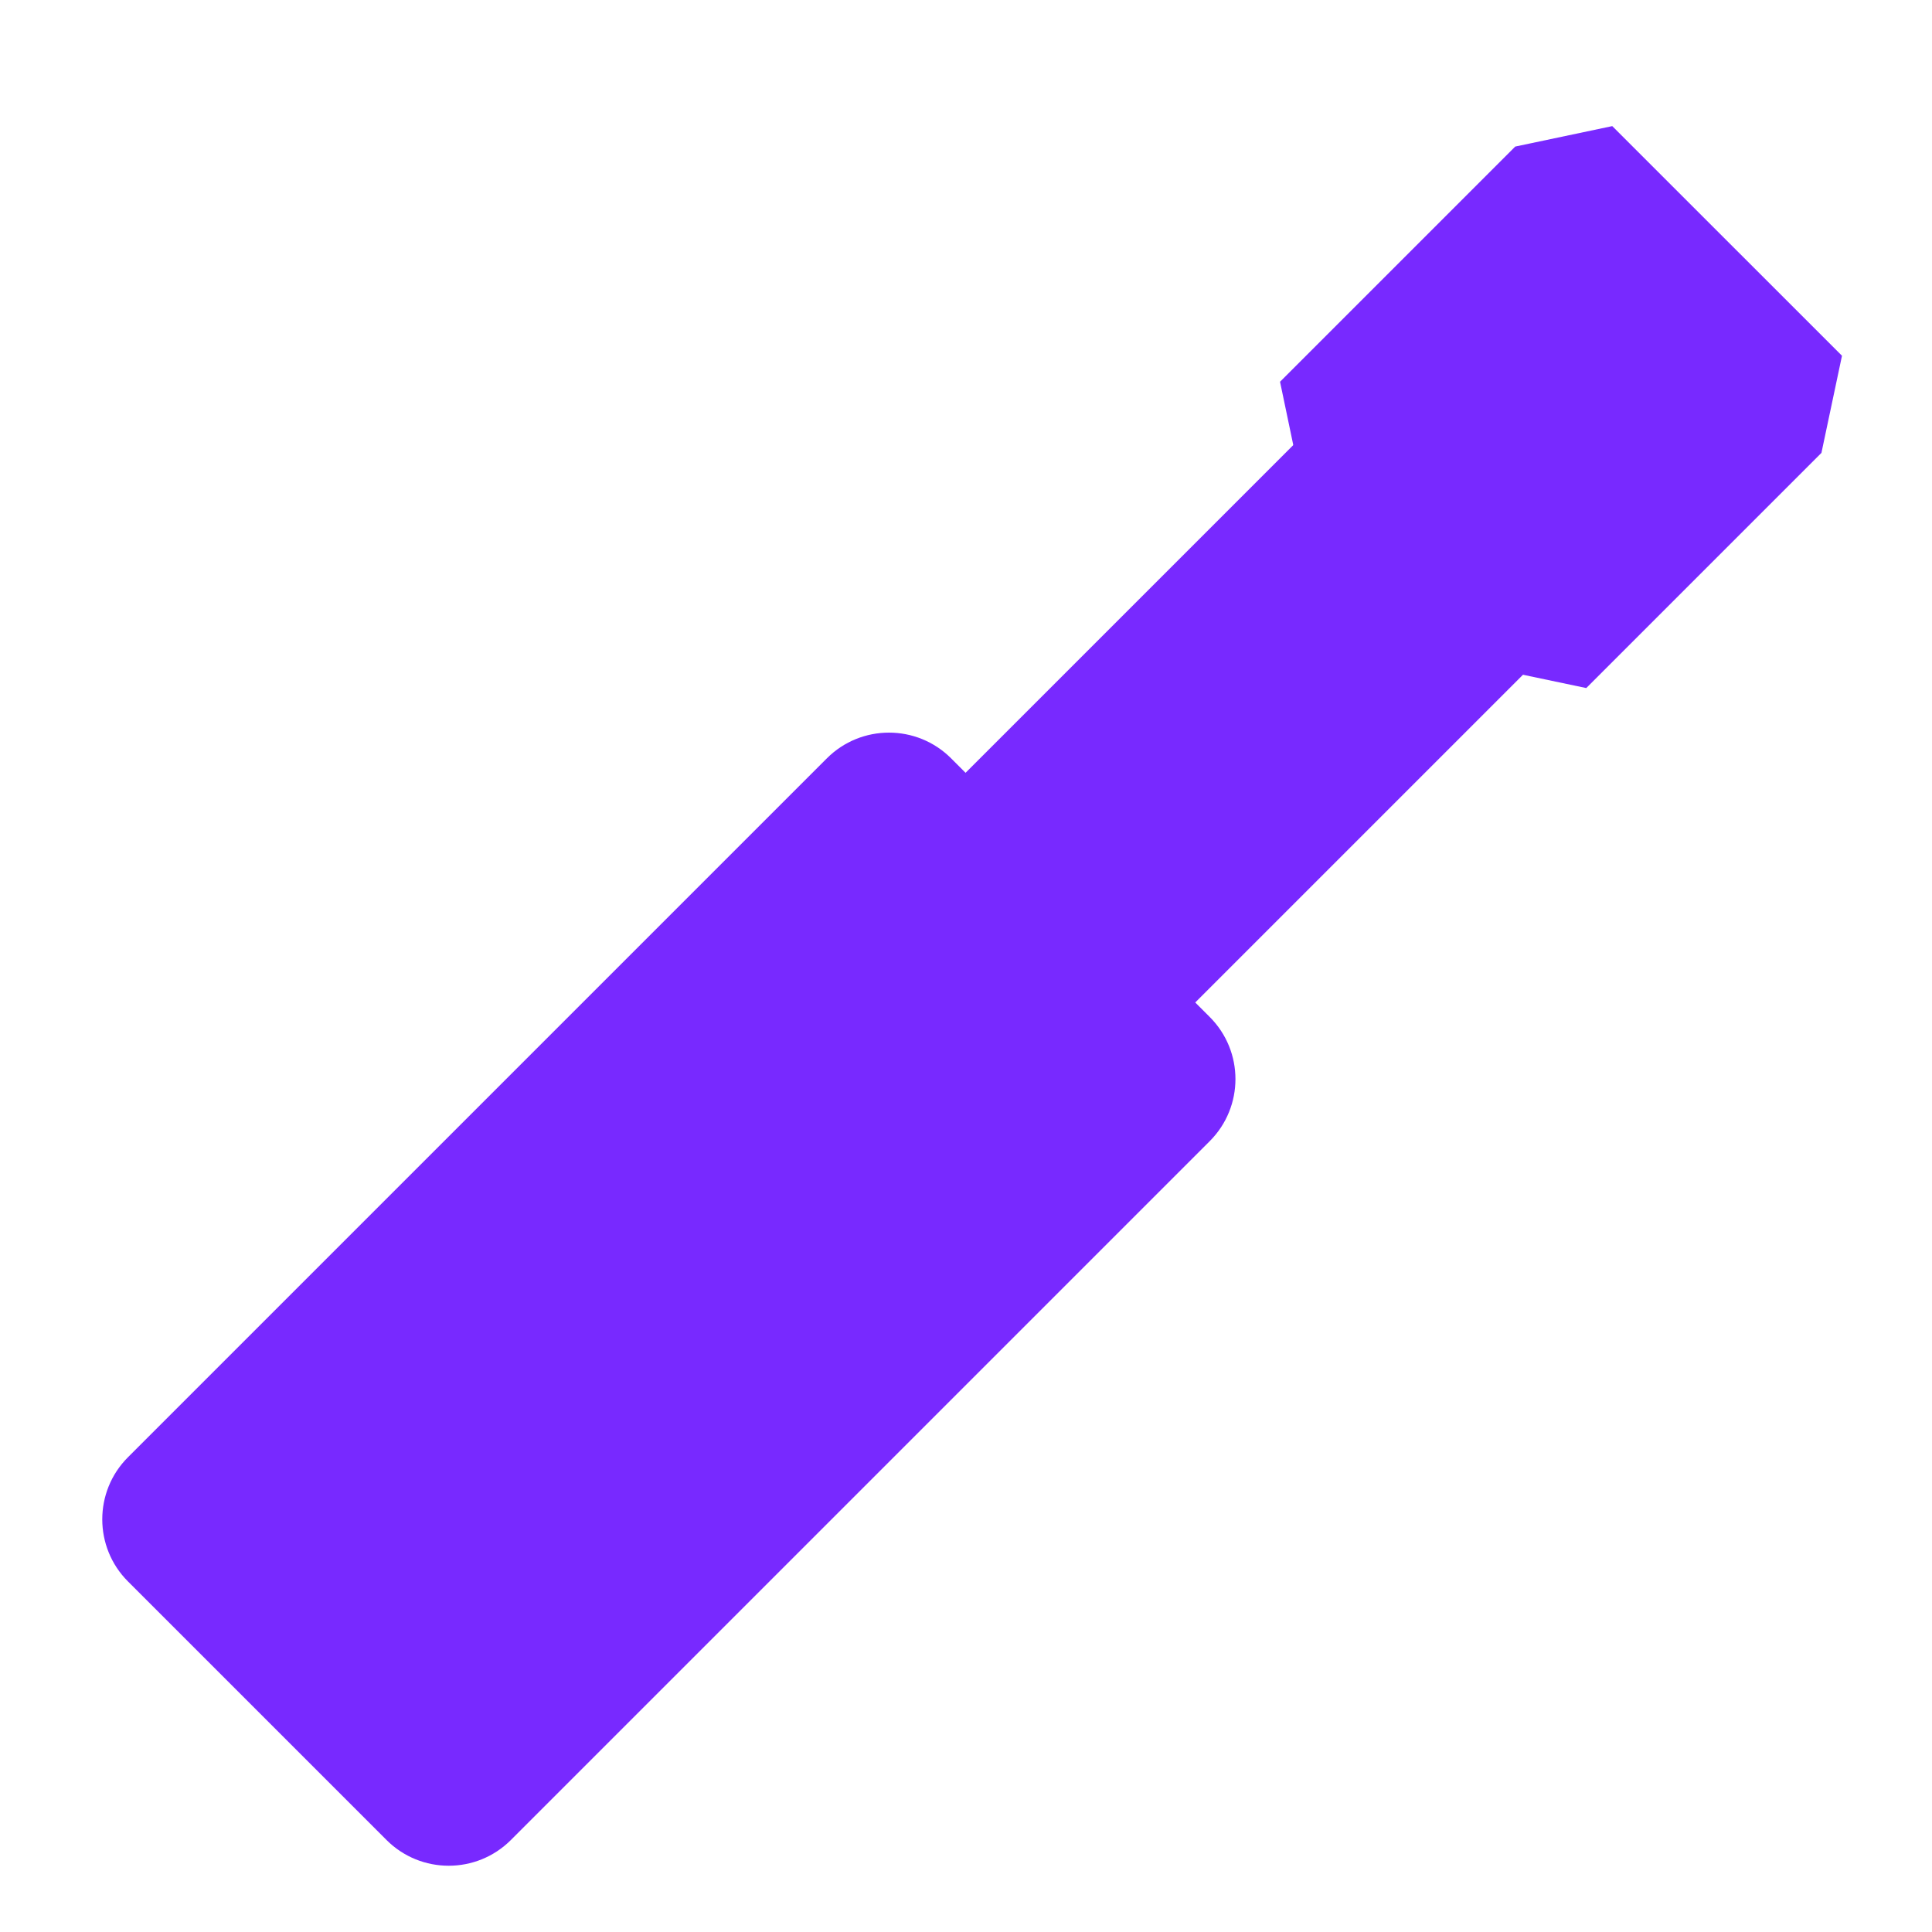
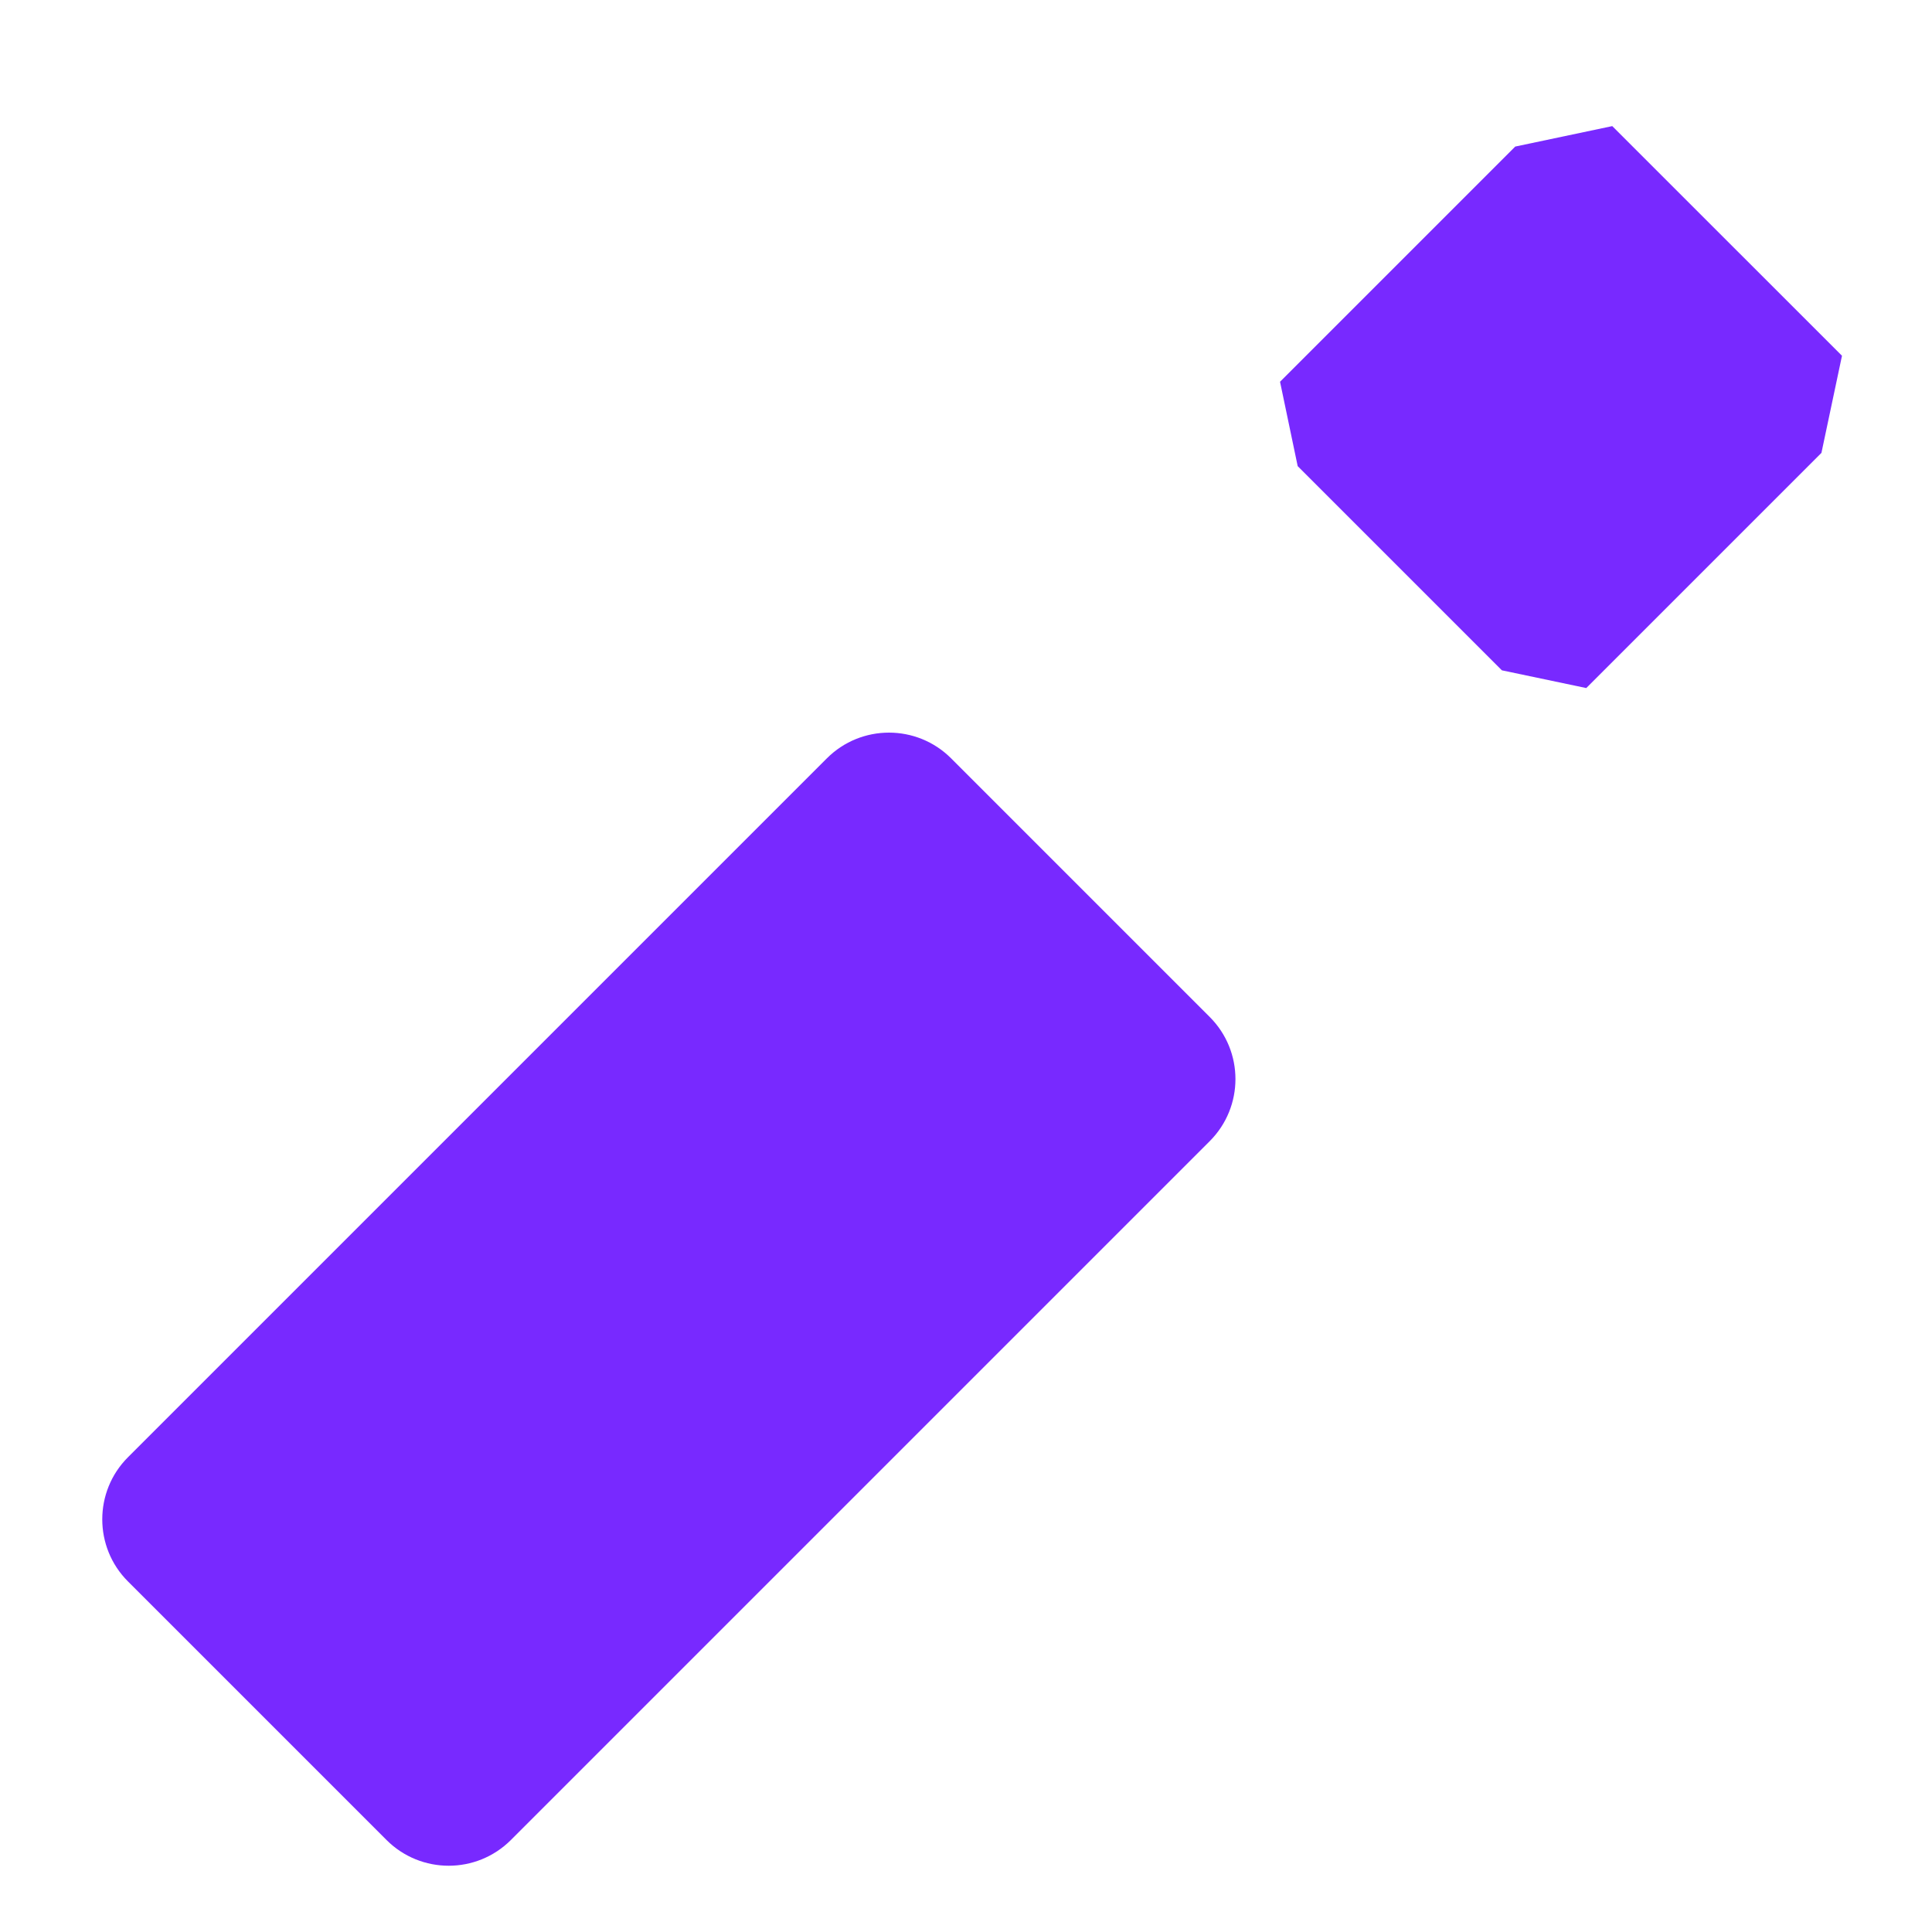
<svg xmlns="http://www.w3.org/2000/svg" width="22" height="22" viewBox="0 0 22 22" fill="none">
  <path d="M1.457 18.008C1.067 17.618 1.067 16.984 1.457 16.594L9.416 8.635C9.806 8.245 10.44 8.245 10.83 8.635L13.775 11.58C14.166 11.971 14.166 12.604 13.775 12.995L5.817 20.953C5.426 21.343 4.793 21.343 4.402 20.953L1.457 18.008Z" fill="#7829FF" />
-   <path d="M9.656 10.139L15.012 4.783L17.627 7.399L12.271 12.755L9.656 10.139Z" fill="#7829FF" />
  <path d="M14.777 5.308L14.576 4.347L17.254 1.669L18.359 1.436L20.975 4.051L20.741 5.157L18.063 7.835L17.102 7.633L14.777 5.308Z" fill="#7829FF" />
</svg>